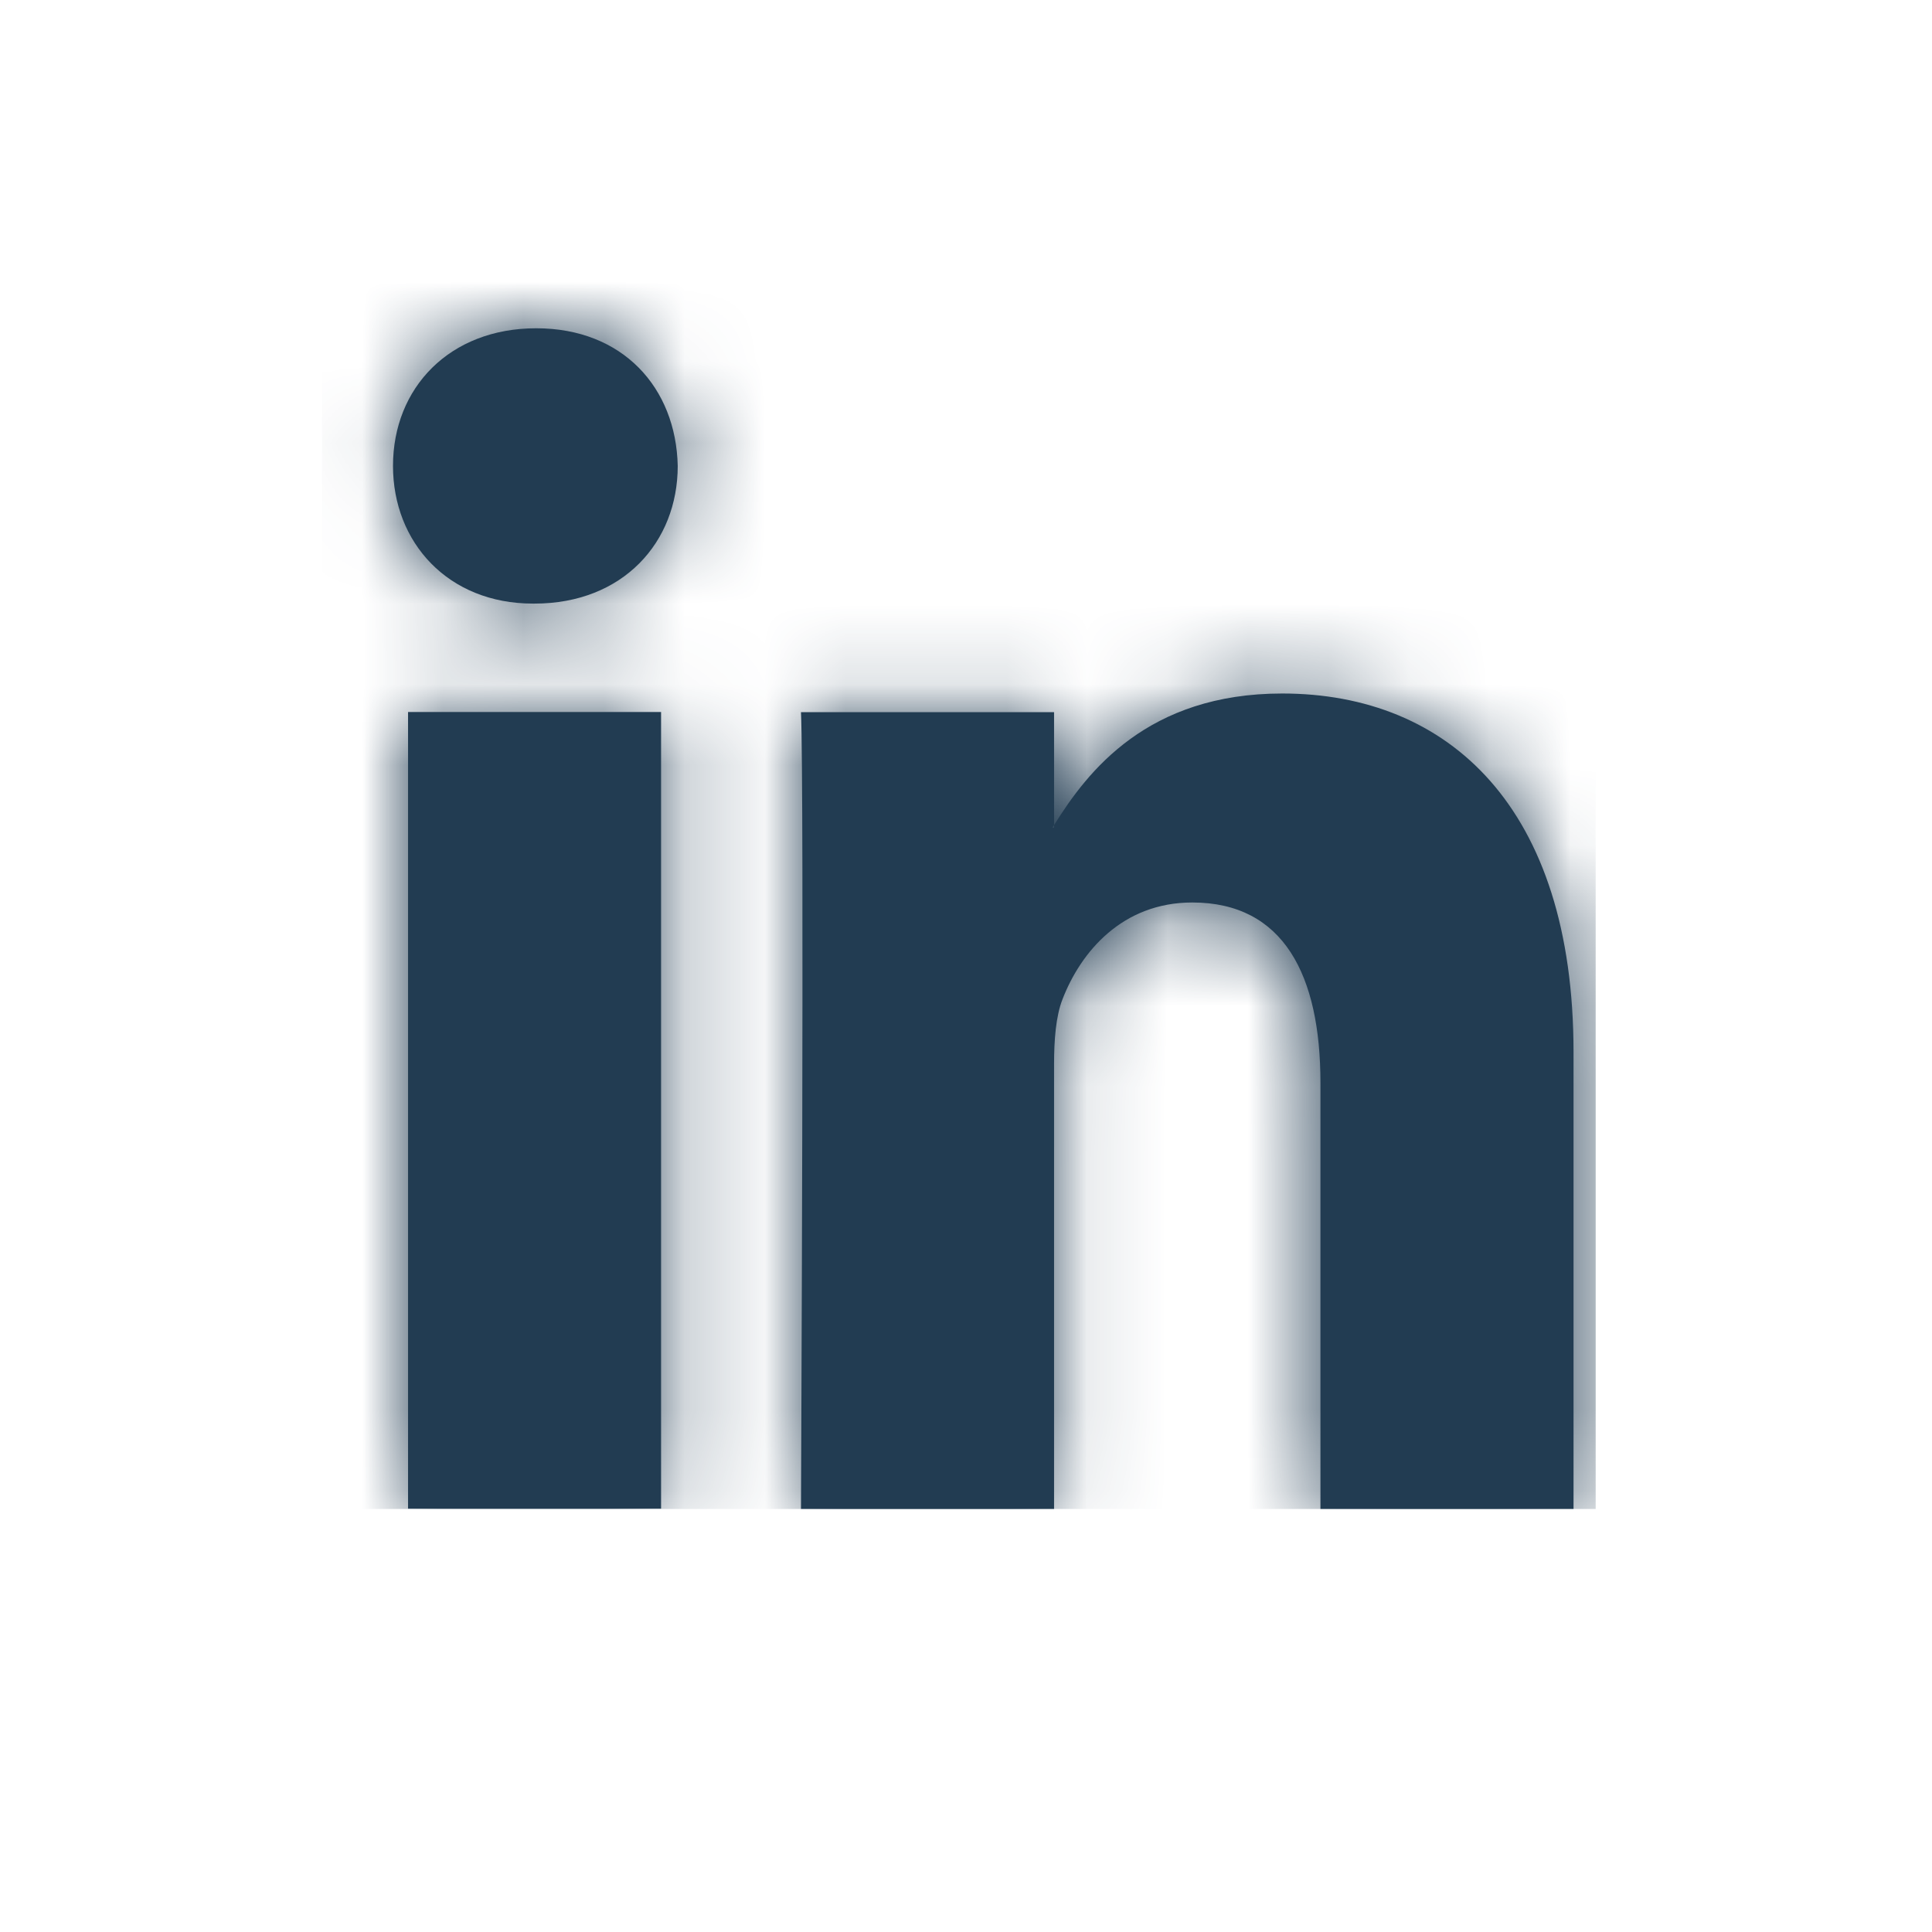
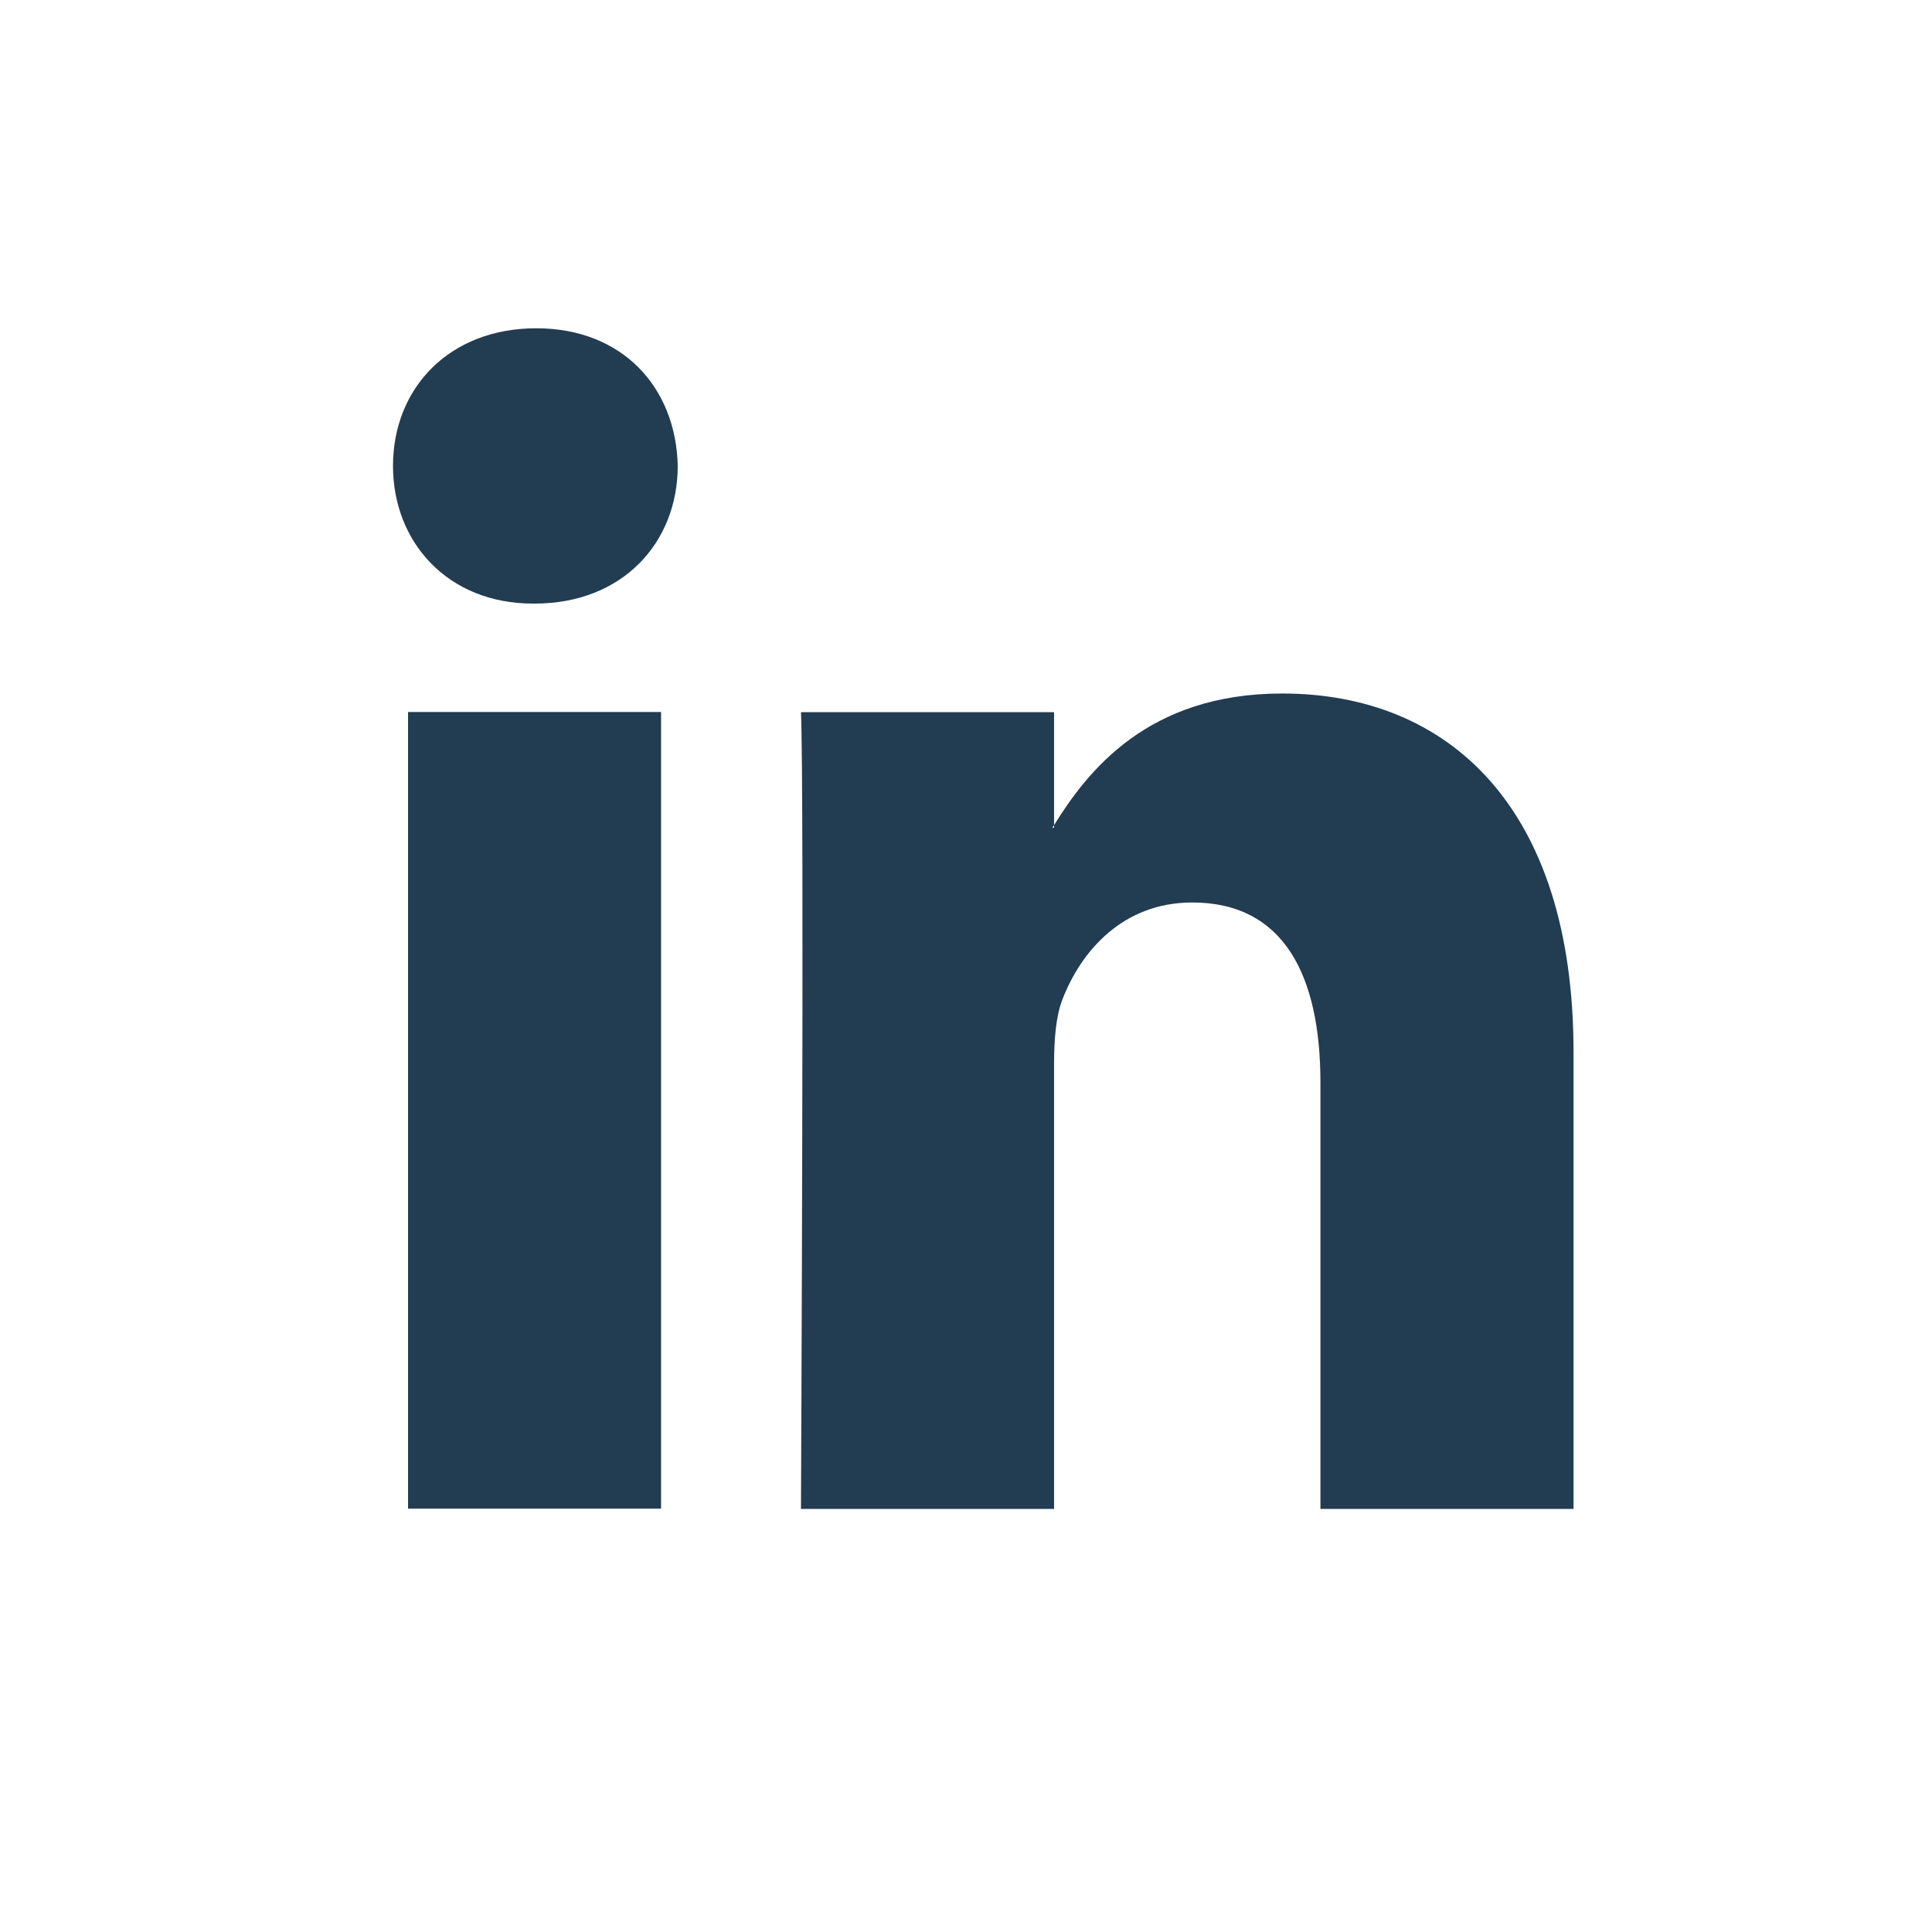
<svg xmlns="http://www.w3.org/2000/svg" width="24" height="24" viewBox="0 0 24 24" fill="none">
  <path fill-rule="evenodd" clip-rule="evenodd" d="M6.661 4.078C5.585 4.078 4.882 4.817 4.882 5.788C4.882 6.738 5.565 7.498 6.62 7.498H6.64C7.737 7.498 8.419 6.738 8.419 5.788C8.398 4.817 7.737 4.078 6.661 4.078ZM19.547 13.069V18.744H16.403V13.449C16.403 12.119 15.949 11.211 14.811 11.211C13.942 11.211 13.426 11.823 13.198 12.415C13.116 12.626 13.094 12.92 13.094 13.217V18.744H9.95C9.95 18.744 9.992 9.776 9.95 8.847H13.094V10.25C13.091 10.255 13.088 10.26 13.084 10.265C13.08 10.271 13.076 10.277 13.073 10.282H13.094V10.25C13.512 9.577 14.257 8.615 15.928 8.615C17.996 8.615 19.547 10.03 19.547 13.069ZM8.212 18.741H5.069V8.845H8.212V18.741Z" fill="#223C52" />
  <mask id="mask0_806_5347" style="mask-type:alpha" maskUnits="userSpaceOnUse" x="4" y="4" width="16" height="15">
    <path fill-rule="evenodd" clip-rule="evenodd" d="M6.661 4.078C5.585 4.078 4.882 4.817 4.882 5.788C4.882 6.738 5.565 7.498 6.62 7.498H6.64C7.737 7.498 8.419 6.738 8.419 5.788C8.398 4.817 7.737 4.078 6.661 4.078ZM19.547 13.069V18.744H16.403V13.449C16.403 12.119 15.949 11.211 14.811 11.211C13.942 11.211 13.426 11.823 13.198 12.415C13.116 12.626 13.094 12.92 13.094 13.217V18.744H9.95C9.95 18.744 9.992 9.776 9.95 8.847H13.094V10.25C13.091 10.255 13.088 10.26 13.084 10.265C13.08 10.271 13.076 10.277 13.073 10.282H13.094V10.25C13.512 9.577 14.257 8.615 15.928 8.615C17.996 8.615 19.547 10.03 19.547 13.069ZM8.212 18.741H5.069V8.845H8.212V18.741Z" fill="white" />
  </mask>
  <g mask="url(#mask0_806_5347)">
-     <rect x="4" y="2.745" width="15.822" height="16" fill="#223C52" />
-   </g>
+     </g>
</svg>